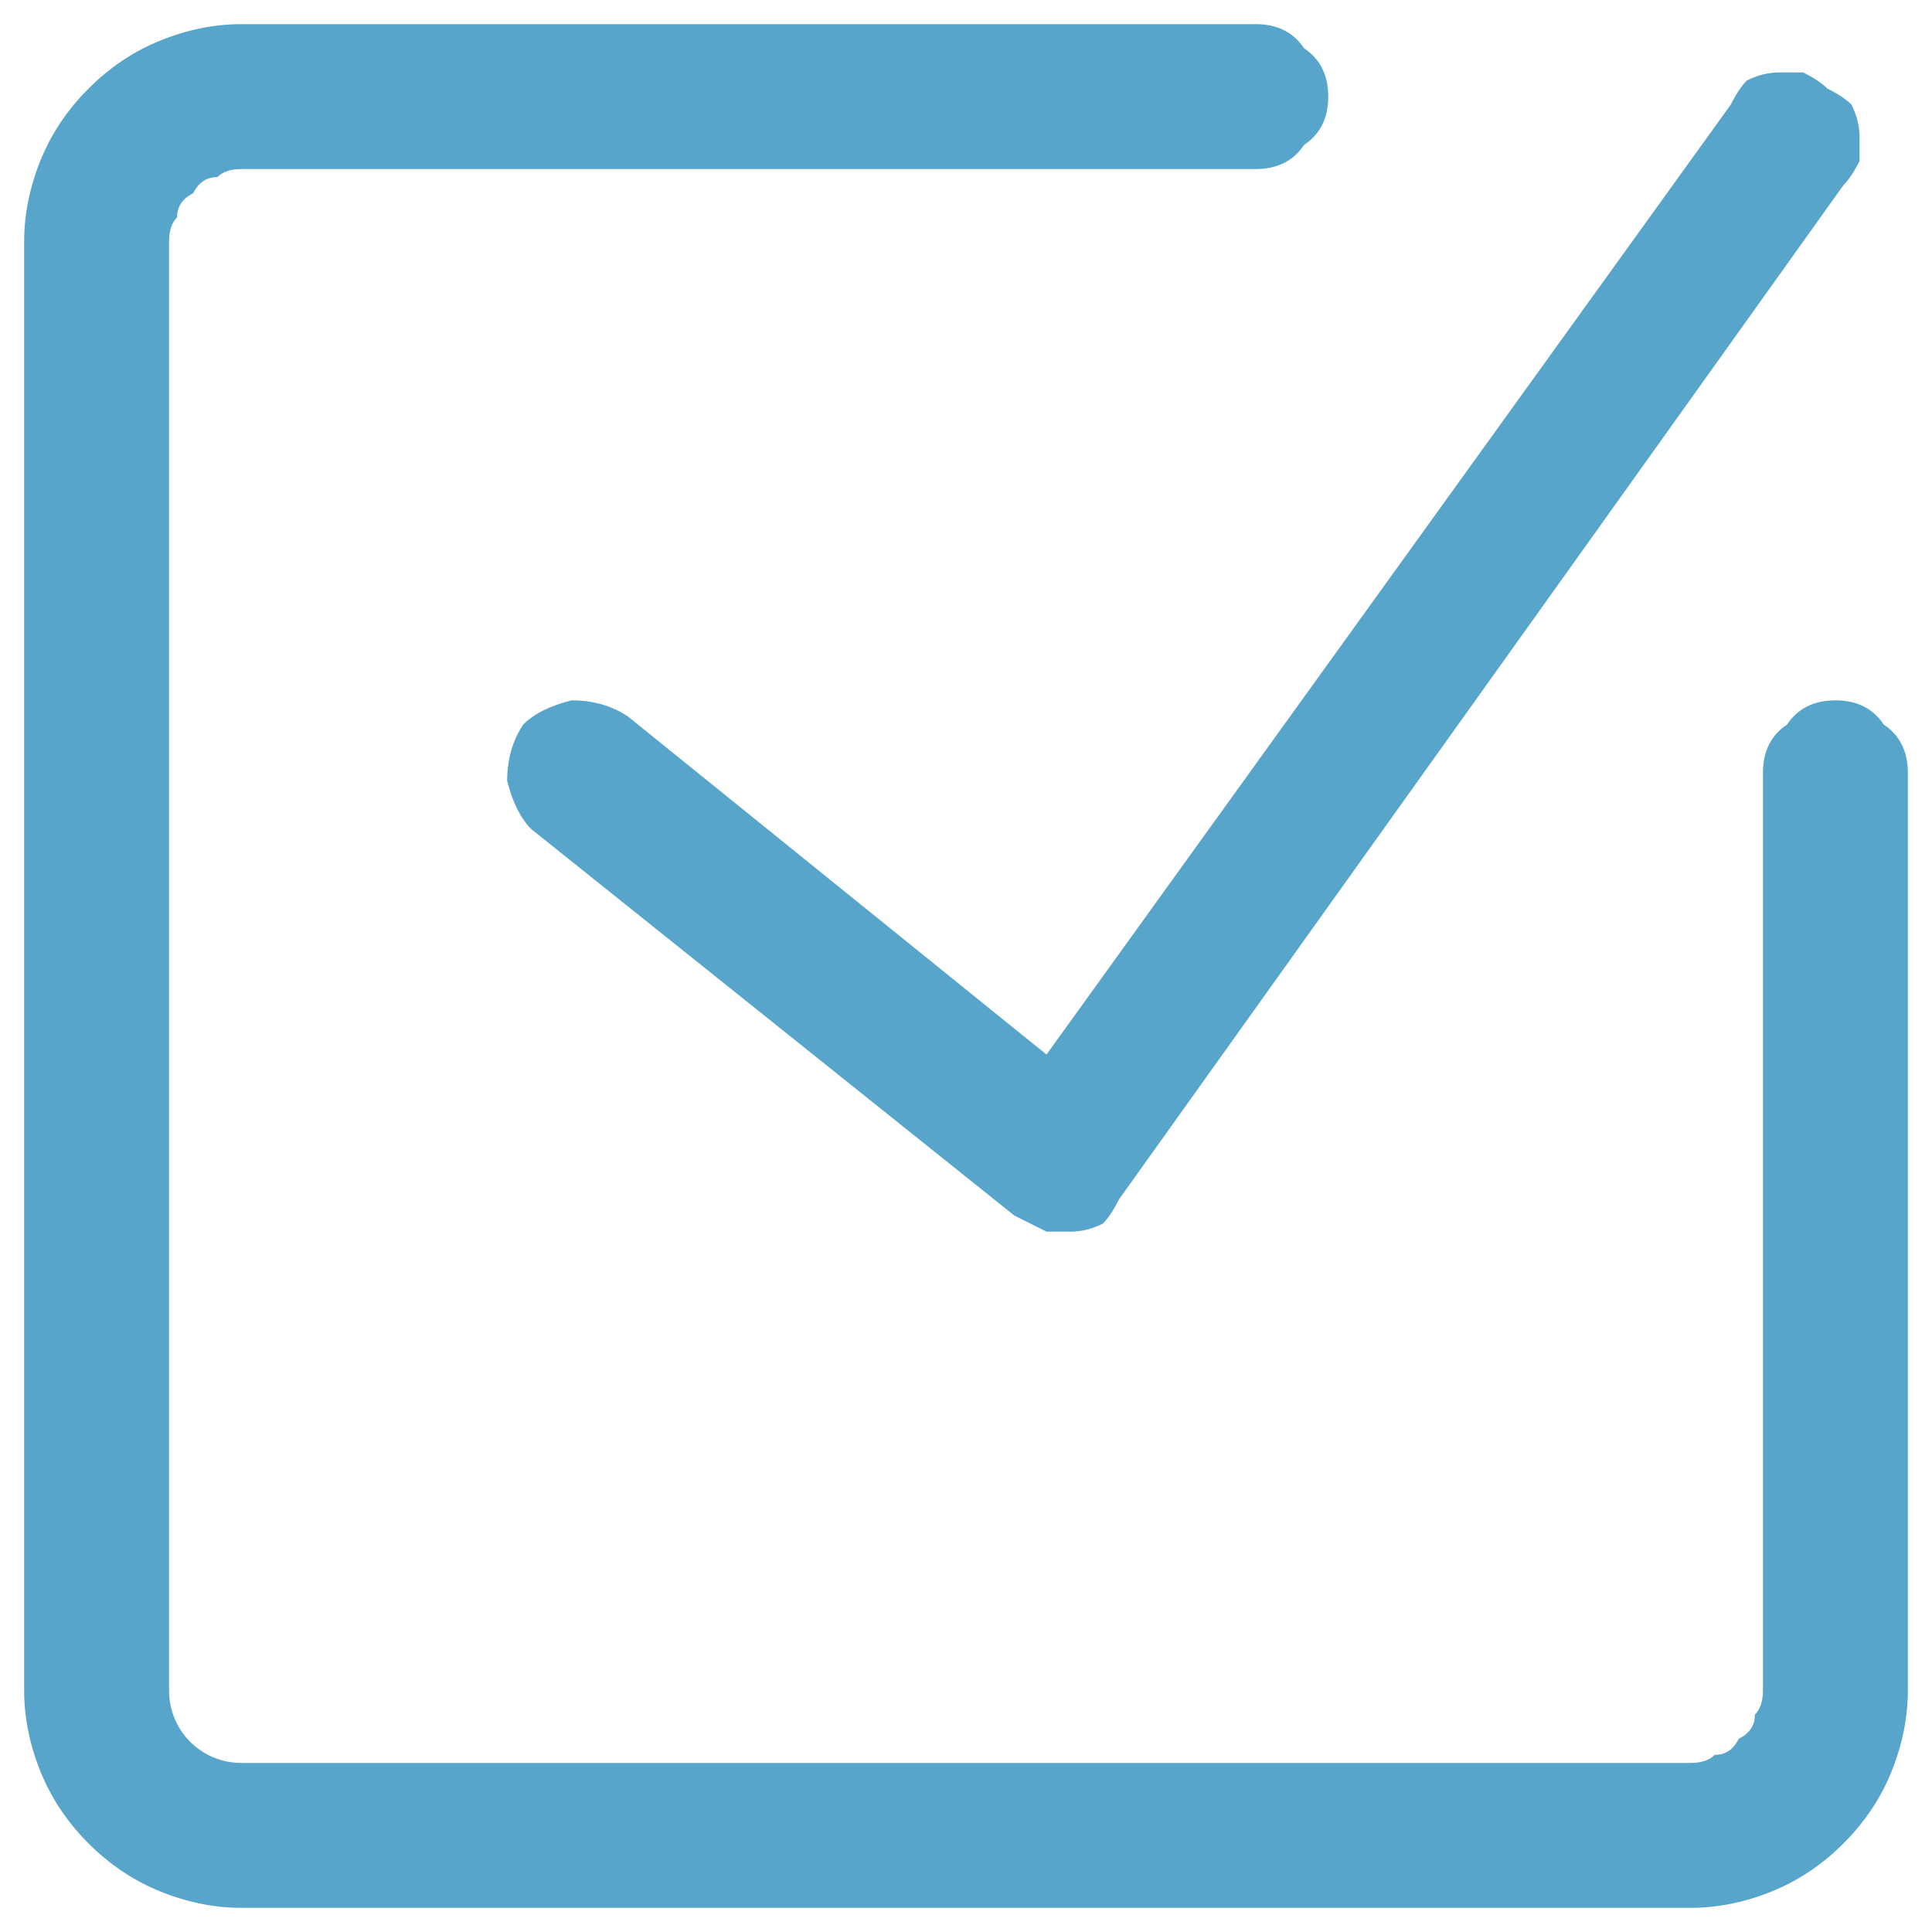
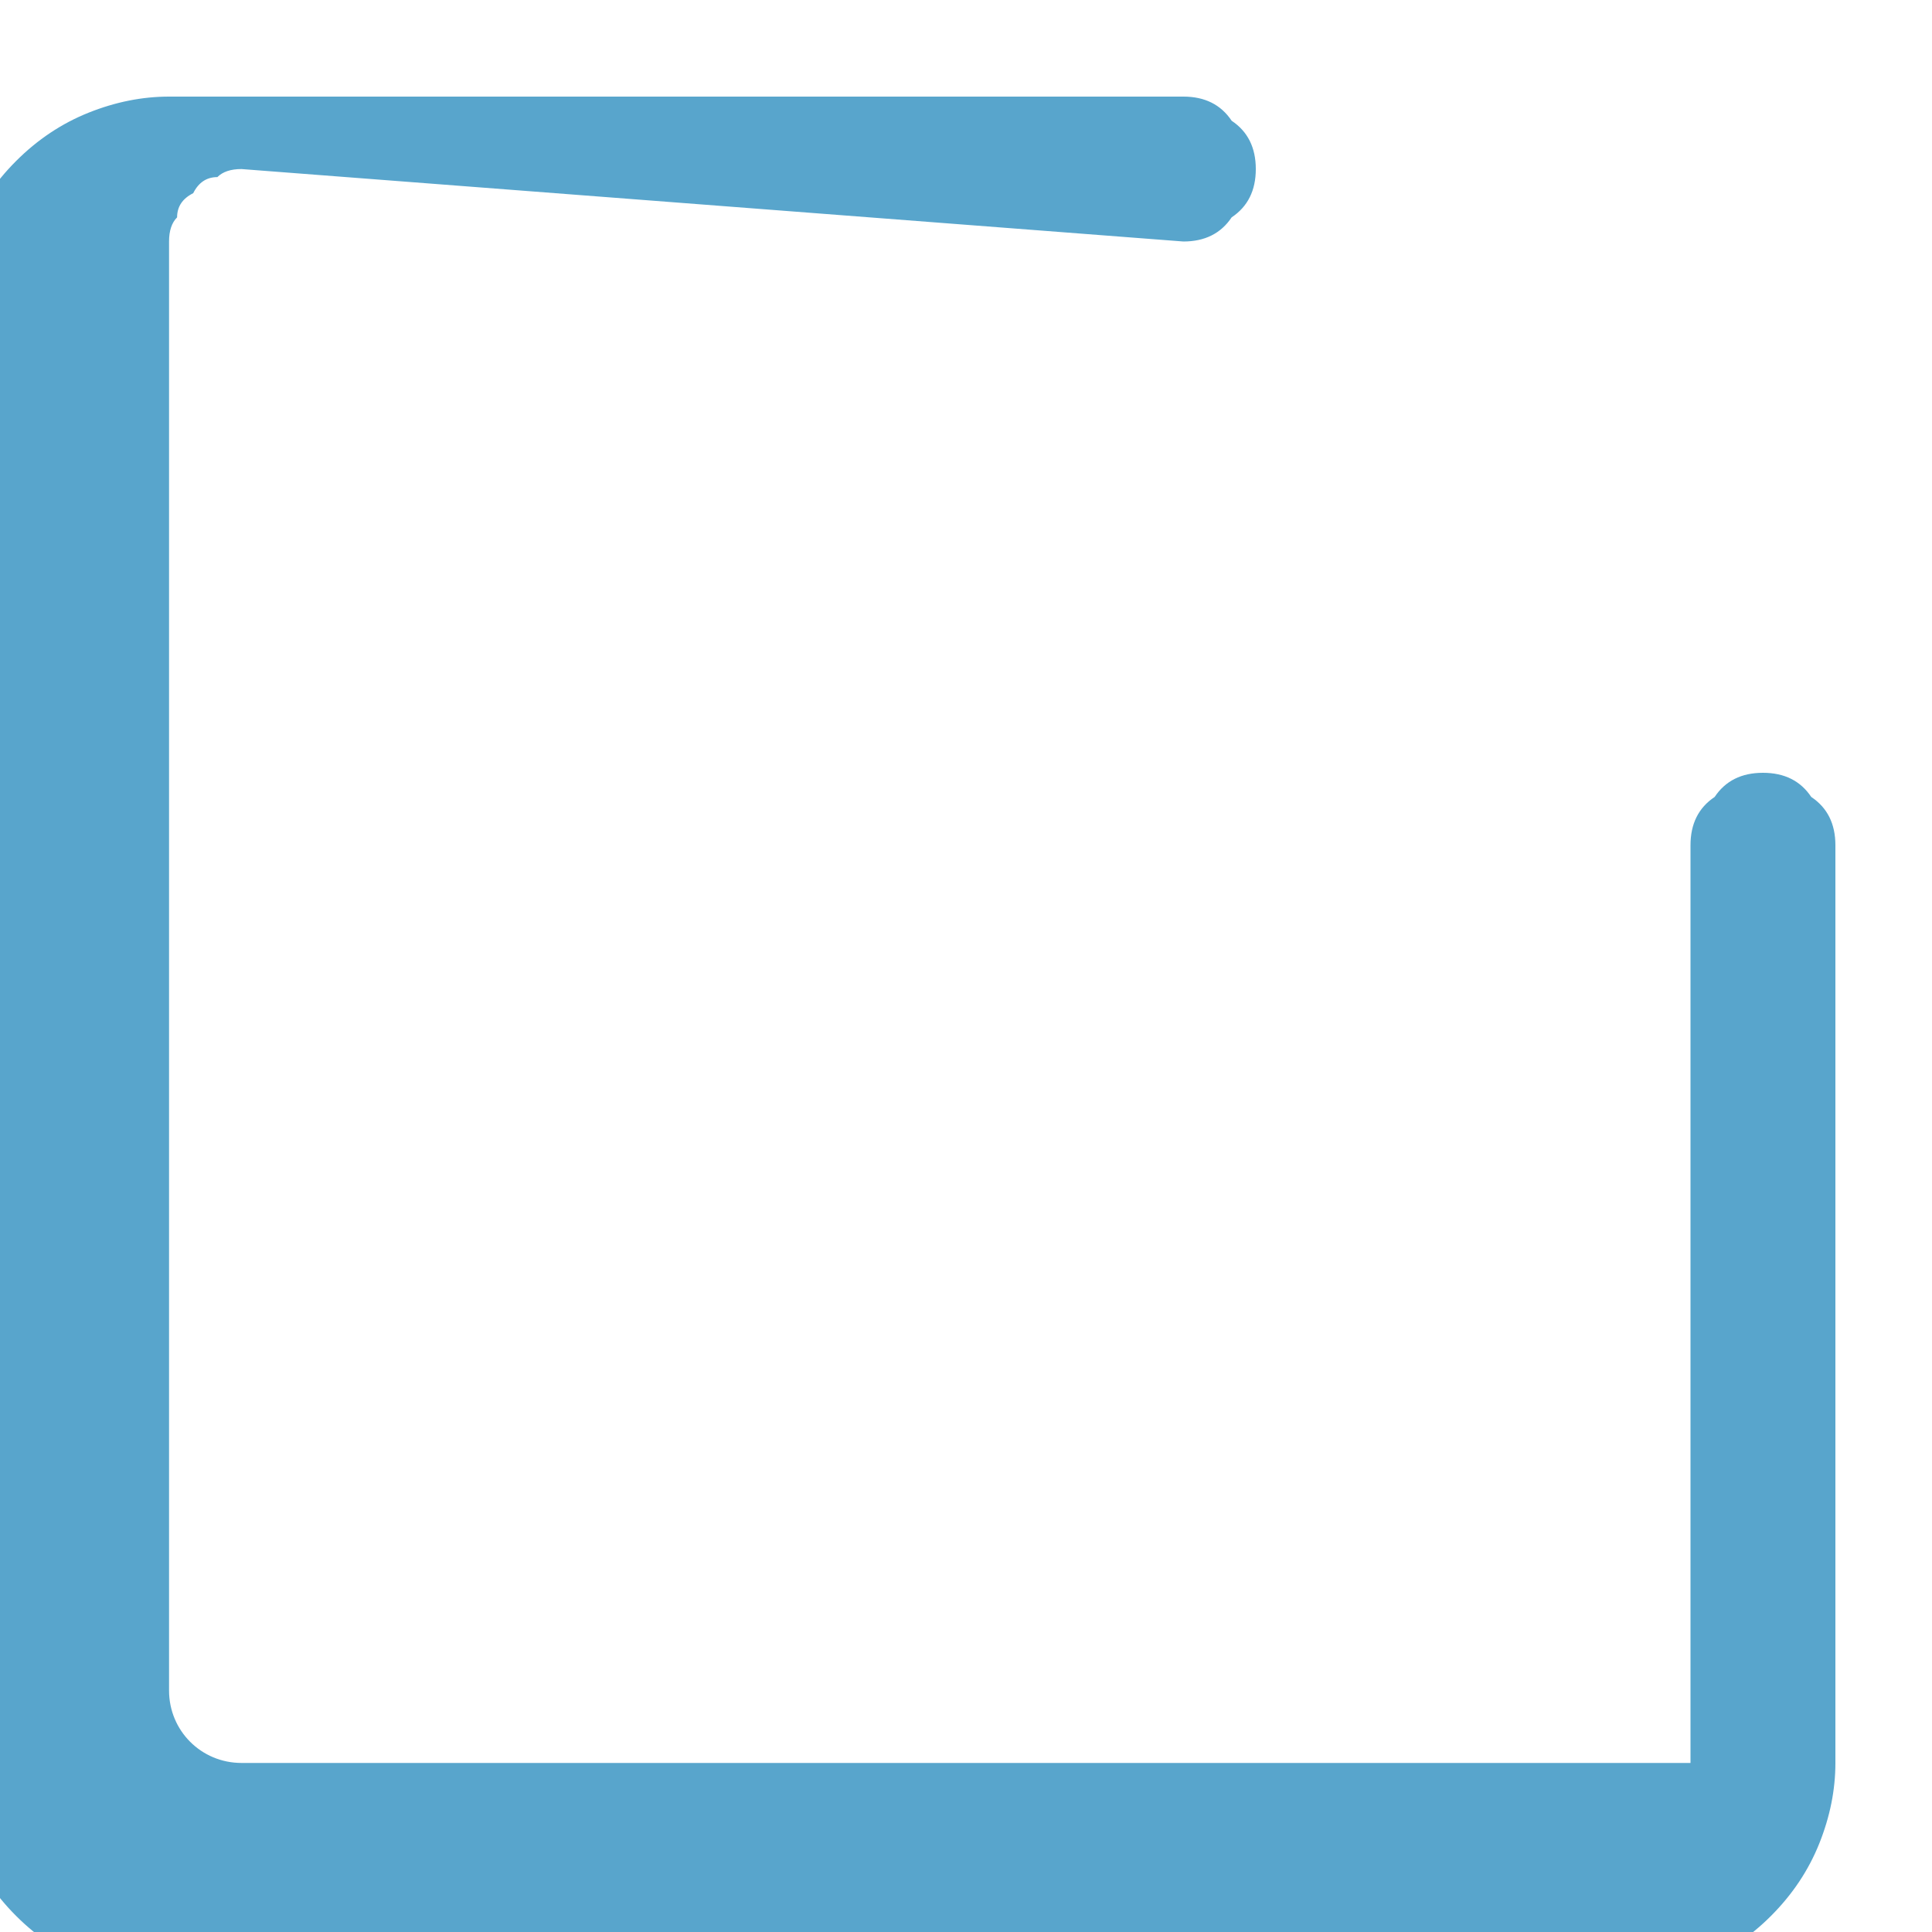
<svg xmlns="http://www.w3.org/2000/svg" version="1.2" viewBox="0 0 24 24" width="55" height="55">
  <title>checkBox-svg</title>
  <style> .s0 { fill: #58a5cc } </style>
  <g id="Layer">
    <g id="Layer">
-       <path id="Layer" fill-rule="evenodd" class="s0" d="m3 2.1q-0.2 0-0.3 0.1-0.2 0-0.3 0.2-0.2 0.1-0.2 0.3-0.1 0.1-0.1 0.3v18c0 0.5 0.4 0.9 0.9 0.9h18q0.2 0 0.3-0.1 0.2 0 0.3-0.2 0.2-0.1 0.2-0.3 0.1-0.1 0.1-0.3v-11.4q0-0.4 0.3-0.6 0.2-0.3 0.6-0.3 0.4 0 0.6 0.3 0.3 0.2 0.3 0.6v11.4q0 0.5-0.2 1-0.2 0.5-0.6 0.9-0.4 0.4-0.9 0.6-0.5 0.2-1 0.2h-18q-0.5 0-1-0.2-0.5-0.2-0.9-0.6-0.4-0.4-0.6-0.9-0.2-0.5-0.2-1v-18q0-0.5 0.2-1 0.2-0.5 0.6-0.9 0.4-0.4 0.9-0.6 0.5-0.2 1-0.2h12.6q0.4 0 0.6 0.3 0.3 0.2 0.3 0.6 0 0.4-0.3 0.6-0.2 0.3-0.6 0.3z" />
-       <path id="Layer" fill-rule="evenodd" class="s0" d="m22.7 1.1q0.2 0.1 0.3 0.2 0.1 0.2 0.1 0.4 0 0.1 0 0.3-0.1 0.2-0.2 0.3l-9 12.6q-0.1 0.2-0.2 0.3-0.2 0.1-0.4 0.1-0.2 0-0.3 0-0.2-0.1-0.4-0.2l-6-4.8q-0.2-0.2-0.3-0.6 0-0.4 0.2-0.7 0.2-0.2 0.6-0.3 0.4 0 0.7 0.2l5.2 4.2 8.5-11.8q0.1-0.2 0.2-0.3 0.2-0.1 0.4-0.1 0.1 0 0.3 0 0.2 0.1 0.3 0.2z" />
+       <path id="Layer" fill-rule="evenodd" class="s0" d="m3 2.1q-0.2 0-0.3 0.1-0.2 0-0.3 0.2-0.2 0.1-0.2 0.3-0.1 0.1-0.1 0.3v18c0 0.5 0.4 0.9 0.9 0.9h18v-11.4q0-0.4 0.3-0.6 0.2-0.3 0.6-0.3 0.4 0 0.6 0.3 0.3 0.2 0.3 0.6v11.4q0 0.5-0.2 1-0.2 0.5-0.6 0.9-0.4 0.4-0.9 0.6-0.5 0.2-1 0.2h-18q-0.5 0-1-0.2-0.5-0.2-0.9-0.6-0.4-0.4-0.6-0.9-0.2-0.5-0.2-1v-18q0-0.5 0.2-1 0.2-0.5 0.6-0.9 0.4-0.4 0.9-0.6 0.5-0.2 1-0.2h12.6q0.4 0 0.6 0.3 0.3 0.2 0.3 0.6 0 0.4-0.3 0.6-0.2 0.3-0.6 0.3z" />
    </g>
  </g>
</svg>